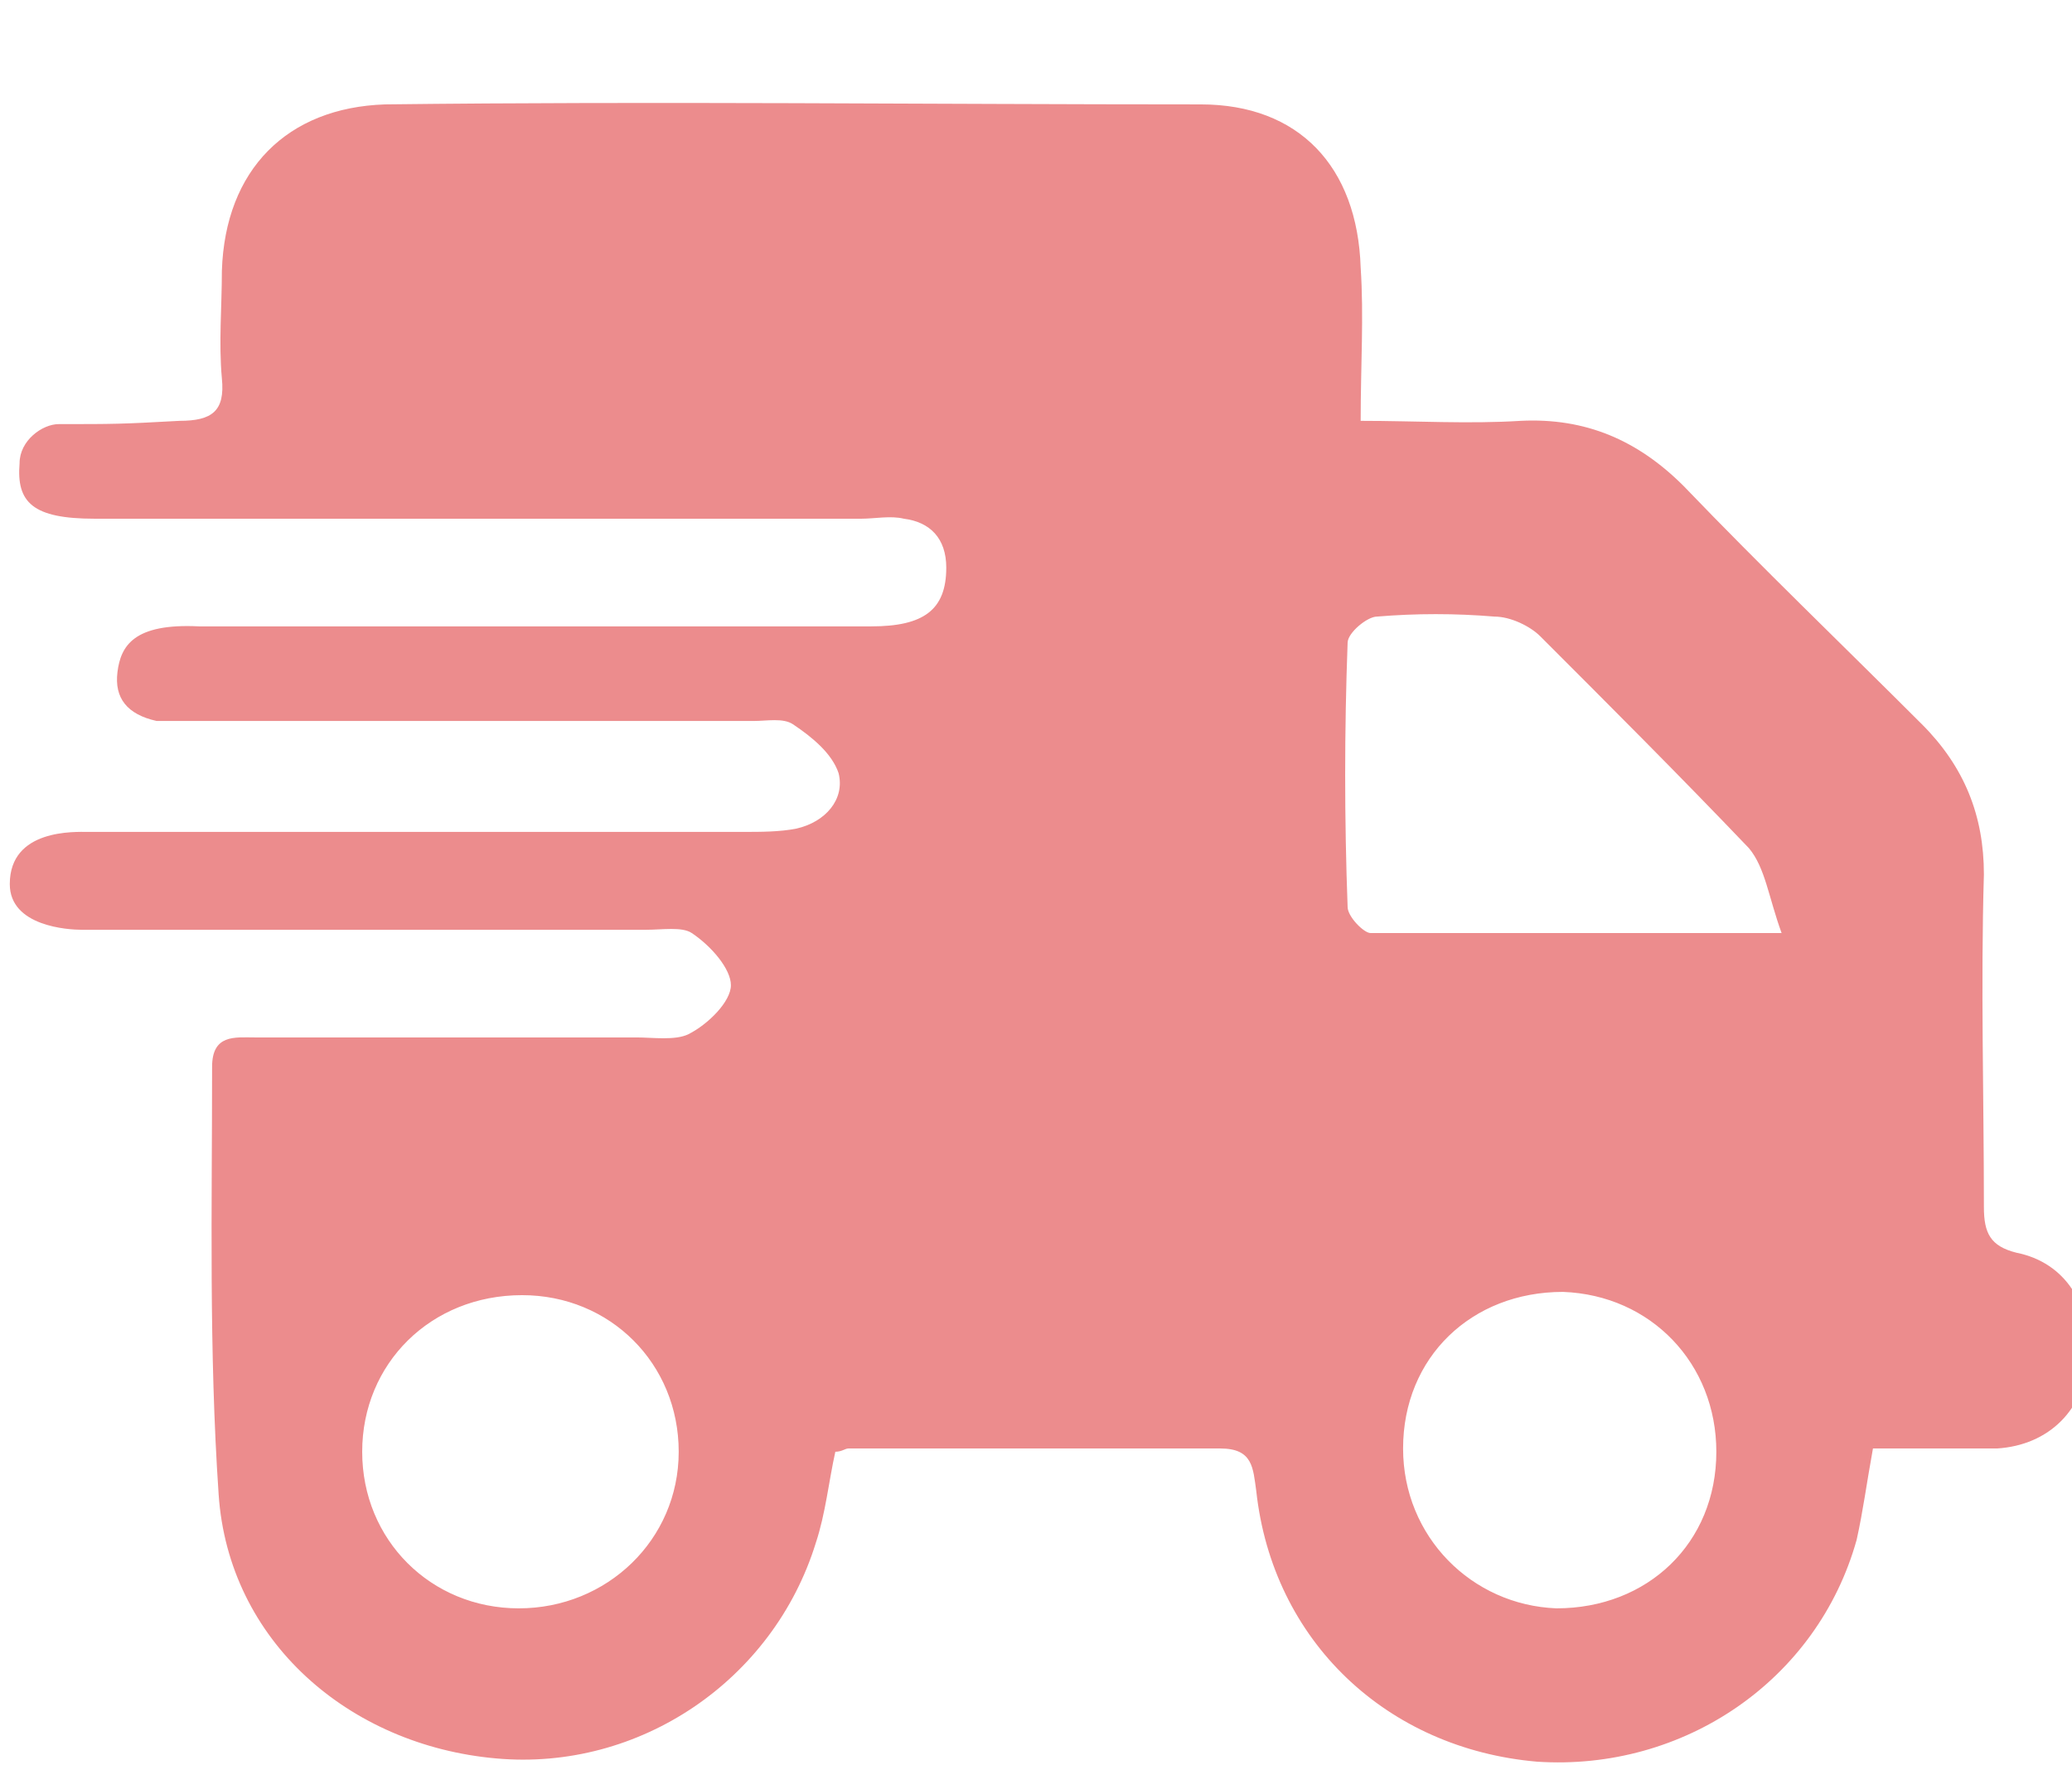
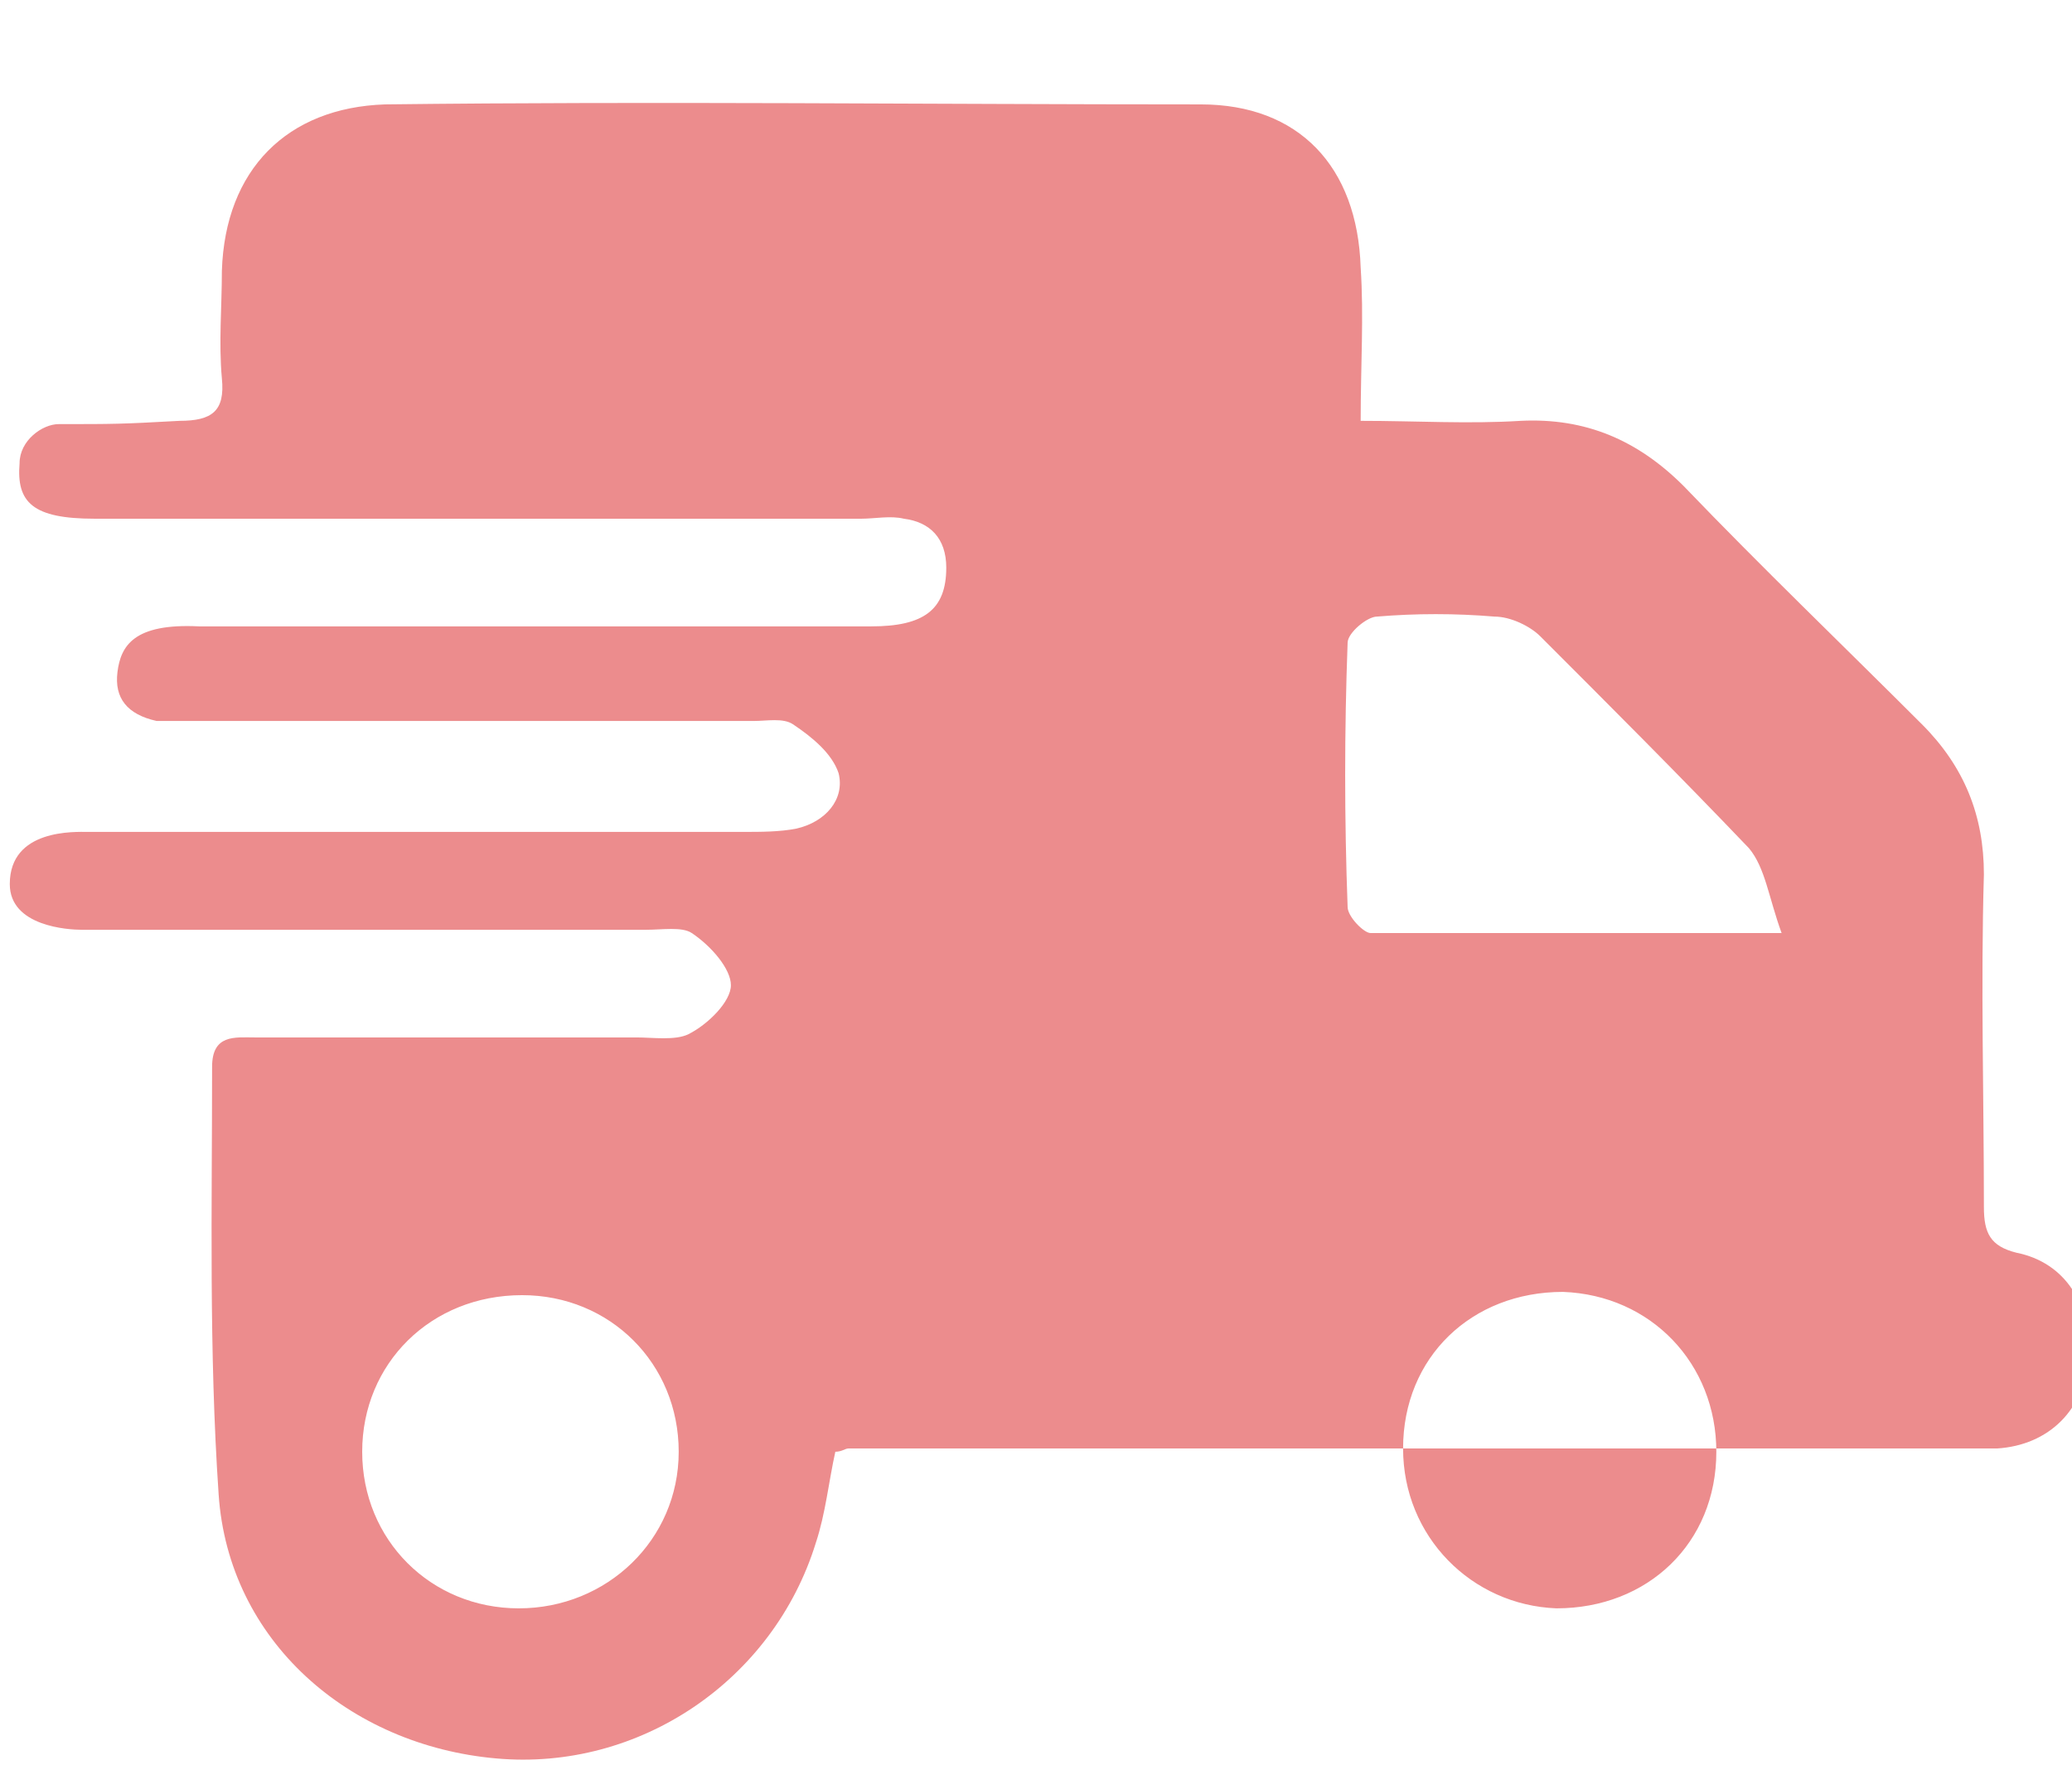
<svg xmlns="http://www.w3.org/2000/svg" viewBox="0 0 63.5 54.1" style="enable-background:new 0 0 63.5 54.1" xml:space="preserve">
-   <path d="M57.4 44.4c-.2 1.1-.3 1.9-.5 2.8-1.2 4.3-5.3 7.1-9.8 6.8-4.6-.4-8.1-3.7-8.6-8.3-.1-.7-.1-1.3-1.1-1.3H26c-.1 0-.2.1-.4.1-.2.9-.3 1.9-.6 2.8-1.3 4.2-5.4 7-9.8 6.6-4.5-.4-8.2-3.6-8.5-8.1-.3-4.4-.2-8.8-.2-13.1 0-1 .7-.9 1.3-.9h11.7c.5 0 1.2.1 1.6-.1.6-.3 1.3-1 1.3-1.5s-.6-1.2-1.2-1.6c-.3-.2-.9-.1-1.4-.1H2.5c-.4 0-2.2-.1-2.2-1.4 0-1.7 2-1.6 2.4-1.6h20.1c.5 0 1.1 0 1.6-.1.9-.2 1.5-.9 1.3-1.7-.2-.6-.8-1.1-1.4-1.5-.3-.2-.8-.1-1.2-.1H4.8c-.9-.2-1.3-.7-1.2-1.5.1-.8.5-1.5 2.5-1.4h20.6c1.6 0 2.3-.5 2.3-1.8 0-.9-.5-1.4-1.3-1.5-.4-.1-.9 0-1.3 0H2.9C1 15.9.5 15.4.6 14.2c0-.7.7-1.2 1.2-1.2 1.7 0 1.9 0 3.7-.1 1 0 1.4-.3 1.3-1.3-.1-1.1 0-2.2 0-3.3.1-3.1 2-5 5-5.1 8.3-.1 16.6 0 25 0 3 0 4.8 1.9 4.9 5 .1 1.5 0 3 0 4.7 1.7 0 3.3.1 4.9 0 2-.1 3.6.6 5 2 2.4 2.5 4.9 4.9 7.3 7.3 1.3 1.3 1.9 2.8 1.9 4.6-.1 3.4 0 6.8 0 10.2 0 .8.2 1.2 1 1.4 1.5.3 2.3 1.6 2.2 3.2-.1 1.6-1.2 2.7-2.8 2.8h-3.8zm-2.8-15.8c-.4-1.1-.5-2-1-2.6-2.1-2.2-4.3-4.4-6.4-6.5-.3-.3-.9-.6-1.4-.6-1.2-.1-2.4-.1-3.6 0-.3 0-.9.5-.9.8-.1 2.7-.1 5.4 0 8.1 0 .3.5.8.7.8h12.6zM16 39.7c-2.8 0-4.9 2.1-4.9 4.8 0 2.7 2.1 4.8 4.8 4.8 2.7 0 4.9-2.1 4.9-4.8 0-2.7-2.1-4.8-4.8-4.8zm36.6 4.8c0-2.7-2-4.8-4.7-4.9-2.8 0-4.9 2-4.9 4.8 0 2.7 2.1 4.8 4.7 4.9 2.8 0 4.9-2 4.9-4.8z" style="fill:#ec8c8d" />
+   <path d="M57.4 44.4H26c-.1 0-.2.1-.4.1-.2.9-.3 1.9-.6 2.8-1.3 4.2-5.4 7-9.8 6.6-4.5-.4-8.2-3.6-8.5-8.1-.3-4.4-.2-8.8-.2-13.1 0-1 .7-.9 1.3-.9h11.7c.5 0 1.2.1 1.6-.1.6-.3 1.3-1 1.3-1.5s-.6-1.2-1.2-1.6c-.3-.2-.9-.1-1.4-.1H2.5c-.4 0-2.2-.1-2.2-1.4 0-1.7 2-1.6 2.4-1.6h20.1c.5 0 1.1 0 1.6-.1.9-.2 1.5-.9 1.3-1.7-.2-.6-.8-1.1-1.4-1.5-.3-.2-.8-.1-1.2-.1H4.8c-.9-.2-1.3-.7-1.2-1.5.1-.8.5-1.5 2.5-1.4h20.6c1.6 0 2.3-.5 2.3-1.8 0-.9-.5-1.4-1.3-1.5-.4-.1-.9 0-1.3 0H2.9C1 15.9.5 15.4.6 14.2c0-.7.7-1.2 1.2-1.2 1.7 0 1.9 0 3.7-.1 1 0 1.4-.3 1.3-1.3-.1-1.1 0-2.2 0-3.3.1-3.1 2-5 5-5.1 8.3-.1 16.6 0 25 0 3 0 4.8 1.9 4.9 5 .1 1.5 0 3 0 4.7 1.7 0 3.3.1 4.9 0 2-.1 3.6.6 5 2 2.4 2.5 4.9 4.9 7.3 7.3 1.3 1.3 1.9 2.8 1.9 4.6-.1 3.4 0 6.8 0 10.2 0 .8.2 1.2 1 1.4 1.5.3 2.3 1.6 2.2 3.2-.1 1.6-1.2 2.7-2.8 2.8h-3.8zm-2.8-15.8c-.4-1.1-.5-2-1-2.6-2.1-2.2-4.3-4.4-6.4-6.5-.3-.3-.9-.6-1.4-.6-1.2-.1-2.4-.1-3.6 0-.3 0-.9.5-.9.8-.1 2.7-.1 5.4 0 8.1 0 .3.5.8.7.8h12.6zM16 39.7c-2.8 0-4.9 2.1-4.9 4.8 0 2.7 2.1 4.8 4.8 4.8 2.7 0 4.9-2.1 4.9-4.8 0-2.7-2.1-4.8-4.8-4.8zm36.6 4.8c0-2.7-2-4.8-4.7-4.9-2.8 0-4.9 2-4.9 4.8 0 2.7 2.1 4.8 4.7 4.9 2.8 0 4.9-2 4.9-4.8z" style="fill:#ec8c8d" />
</svg>